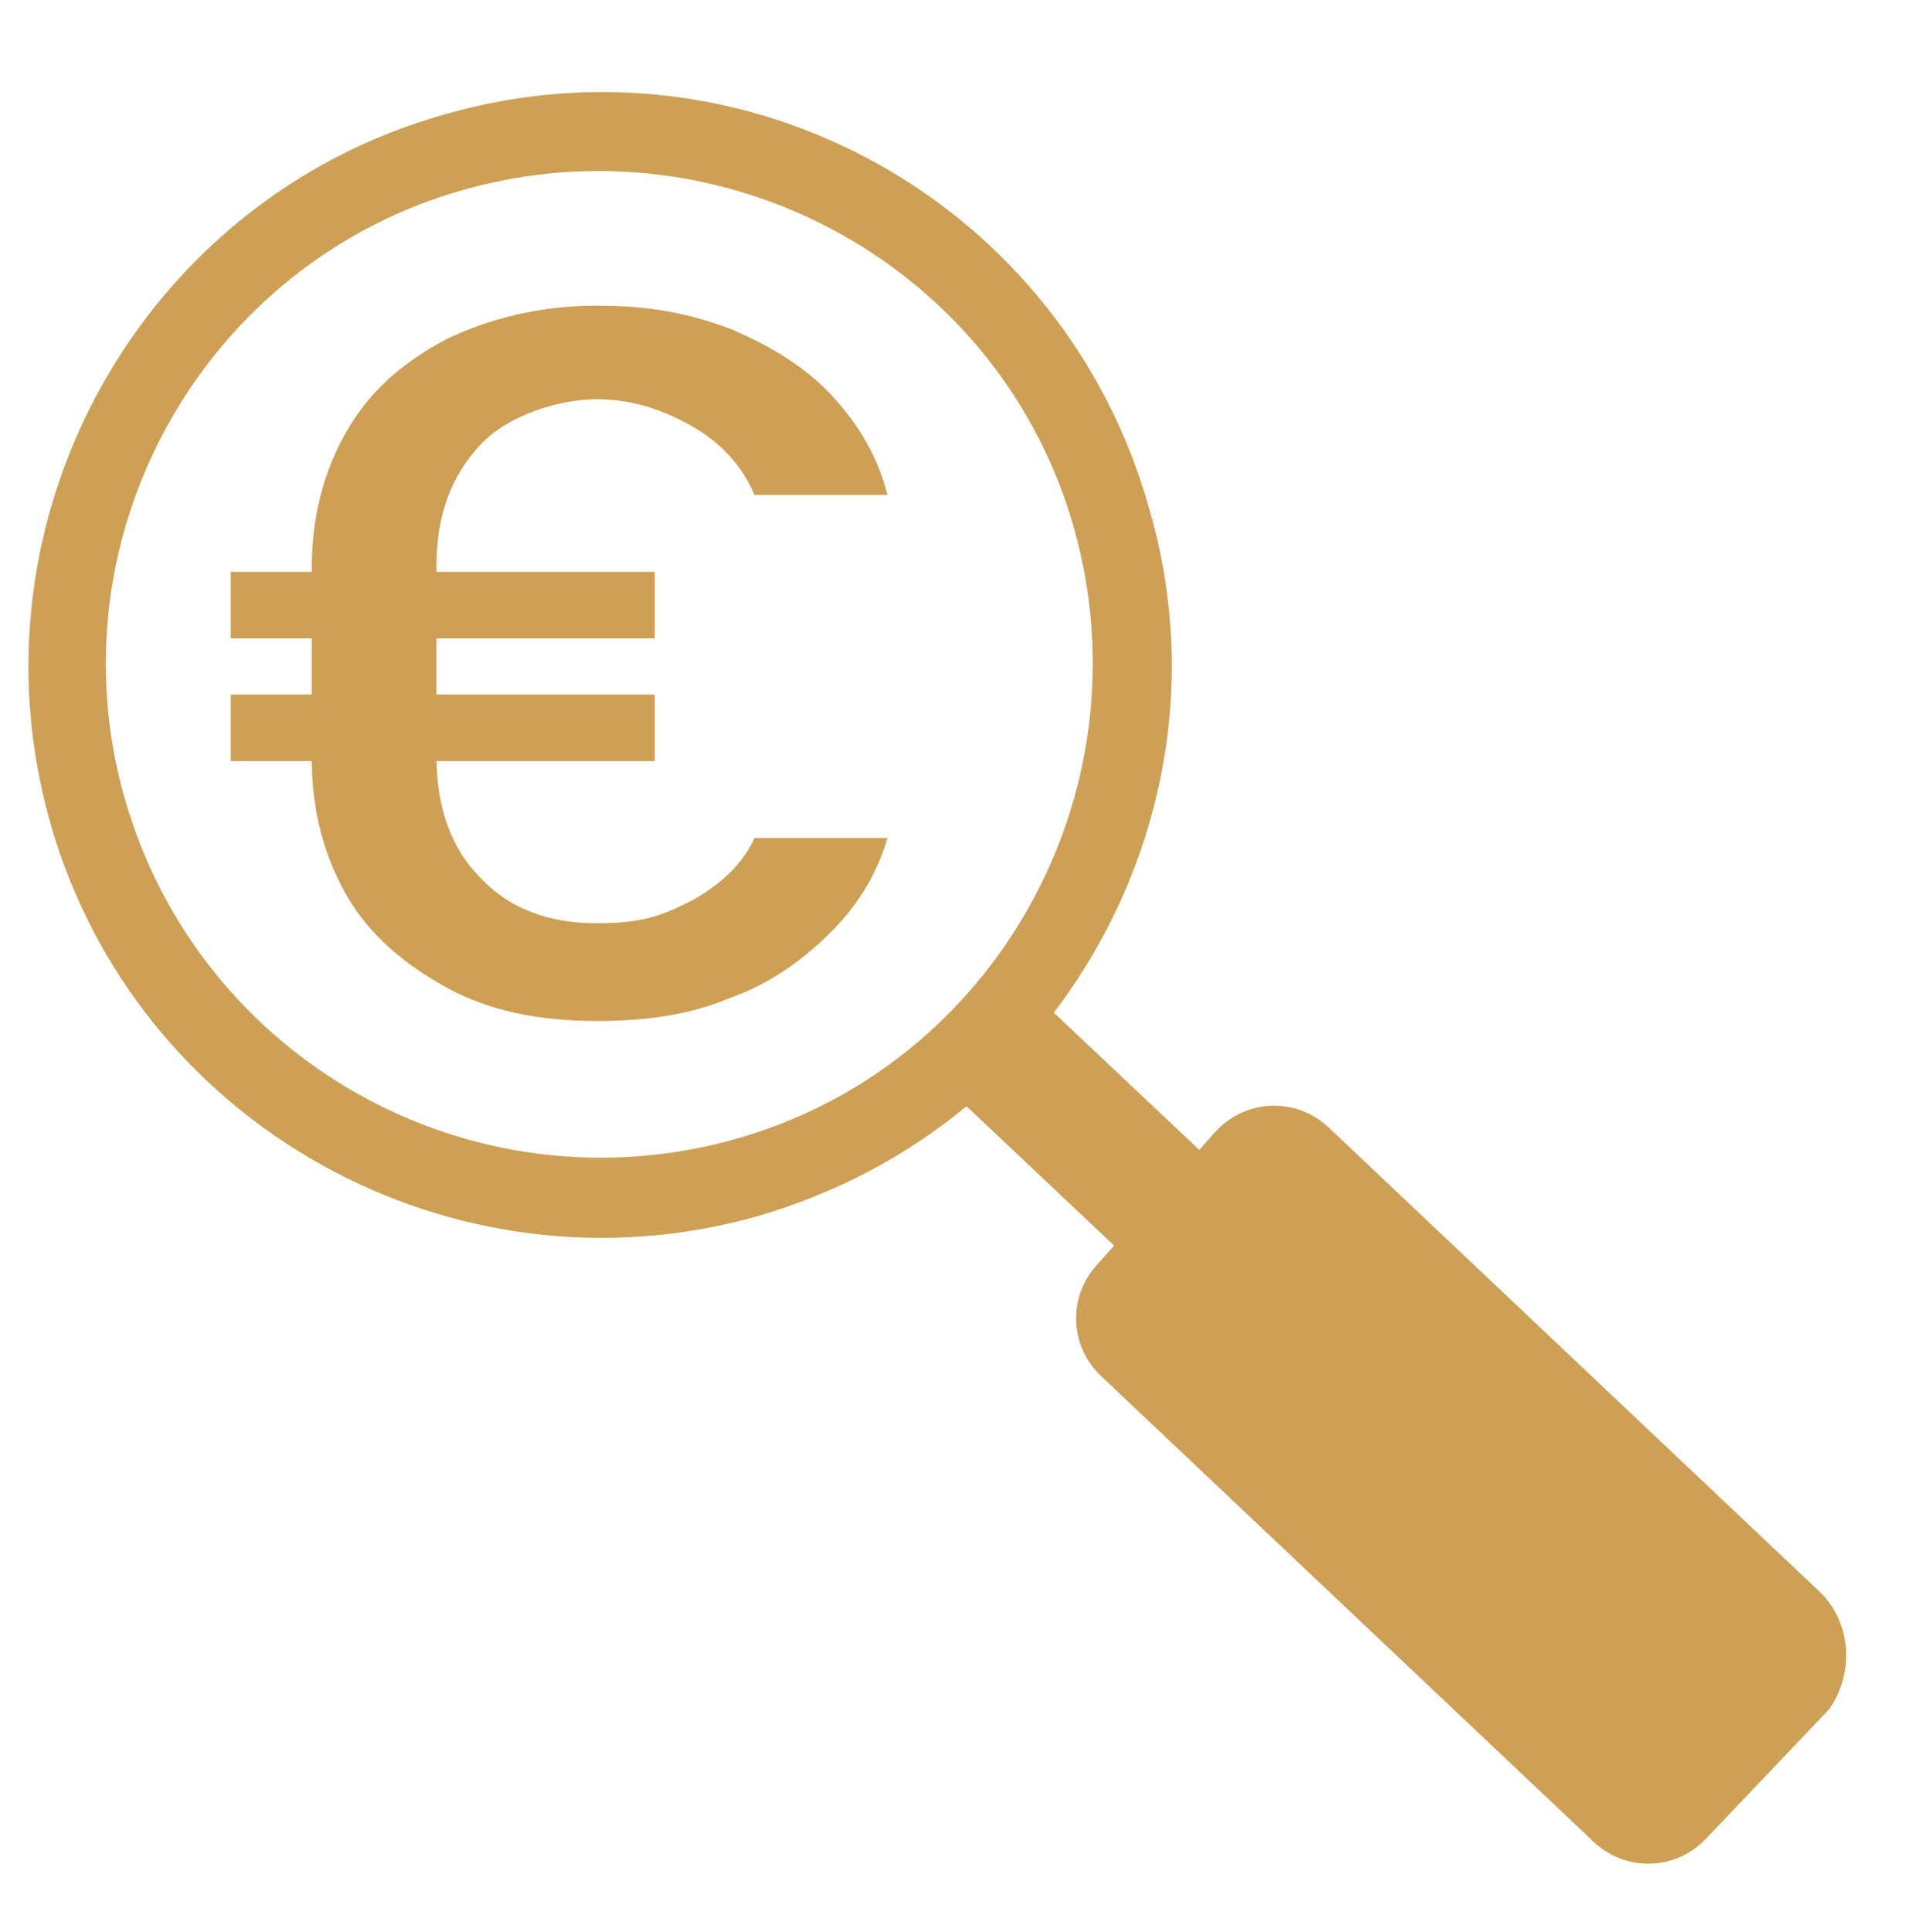
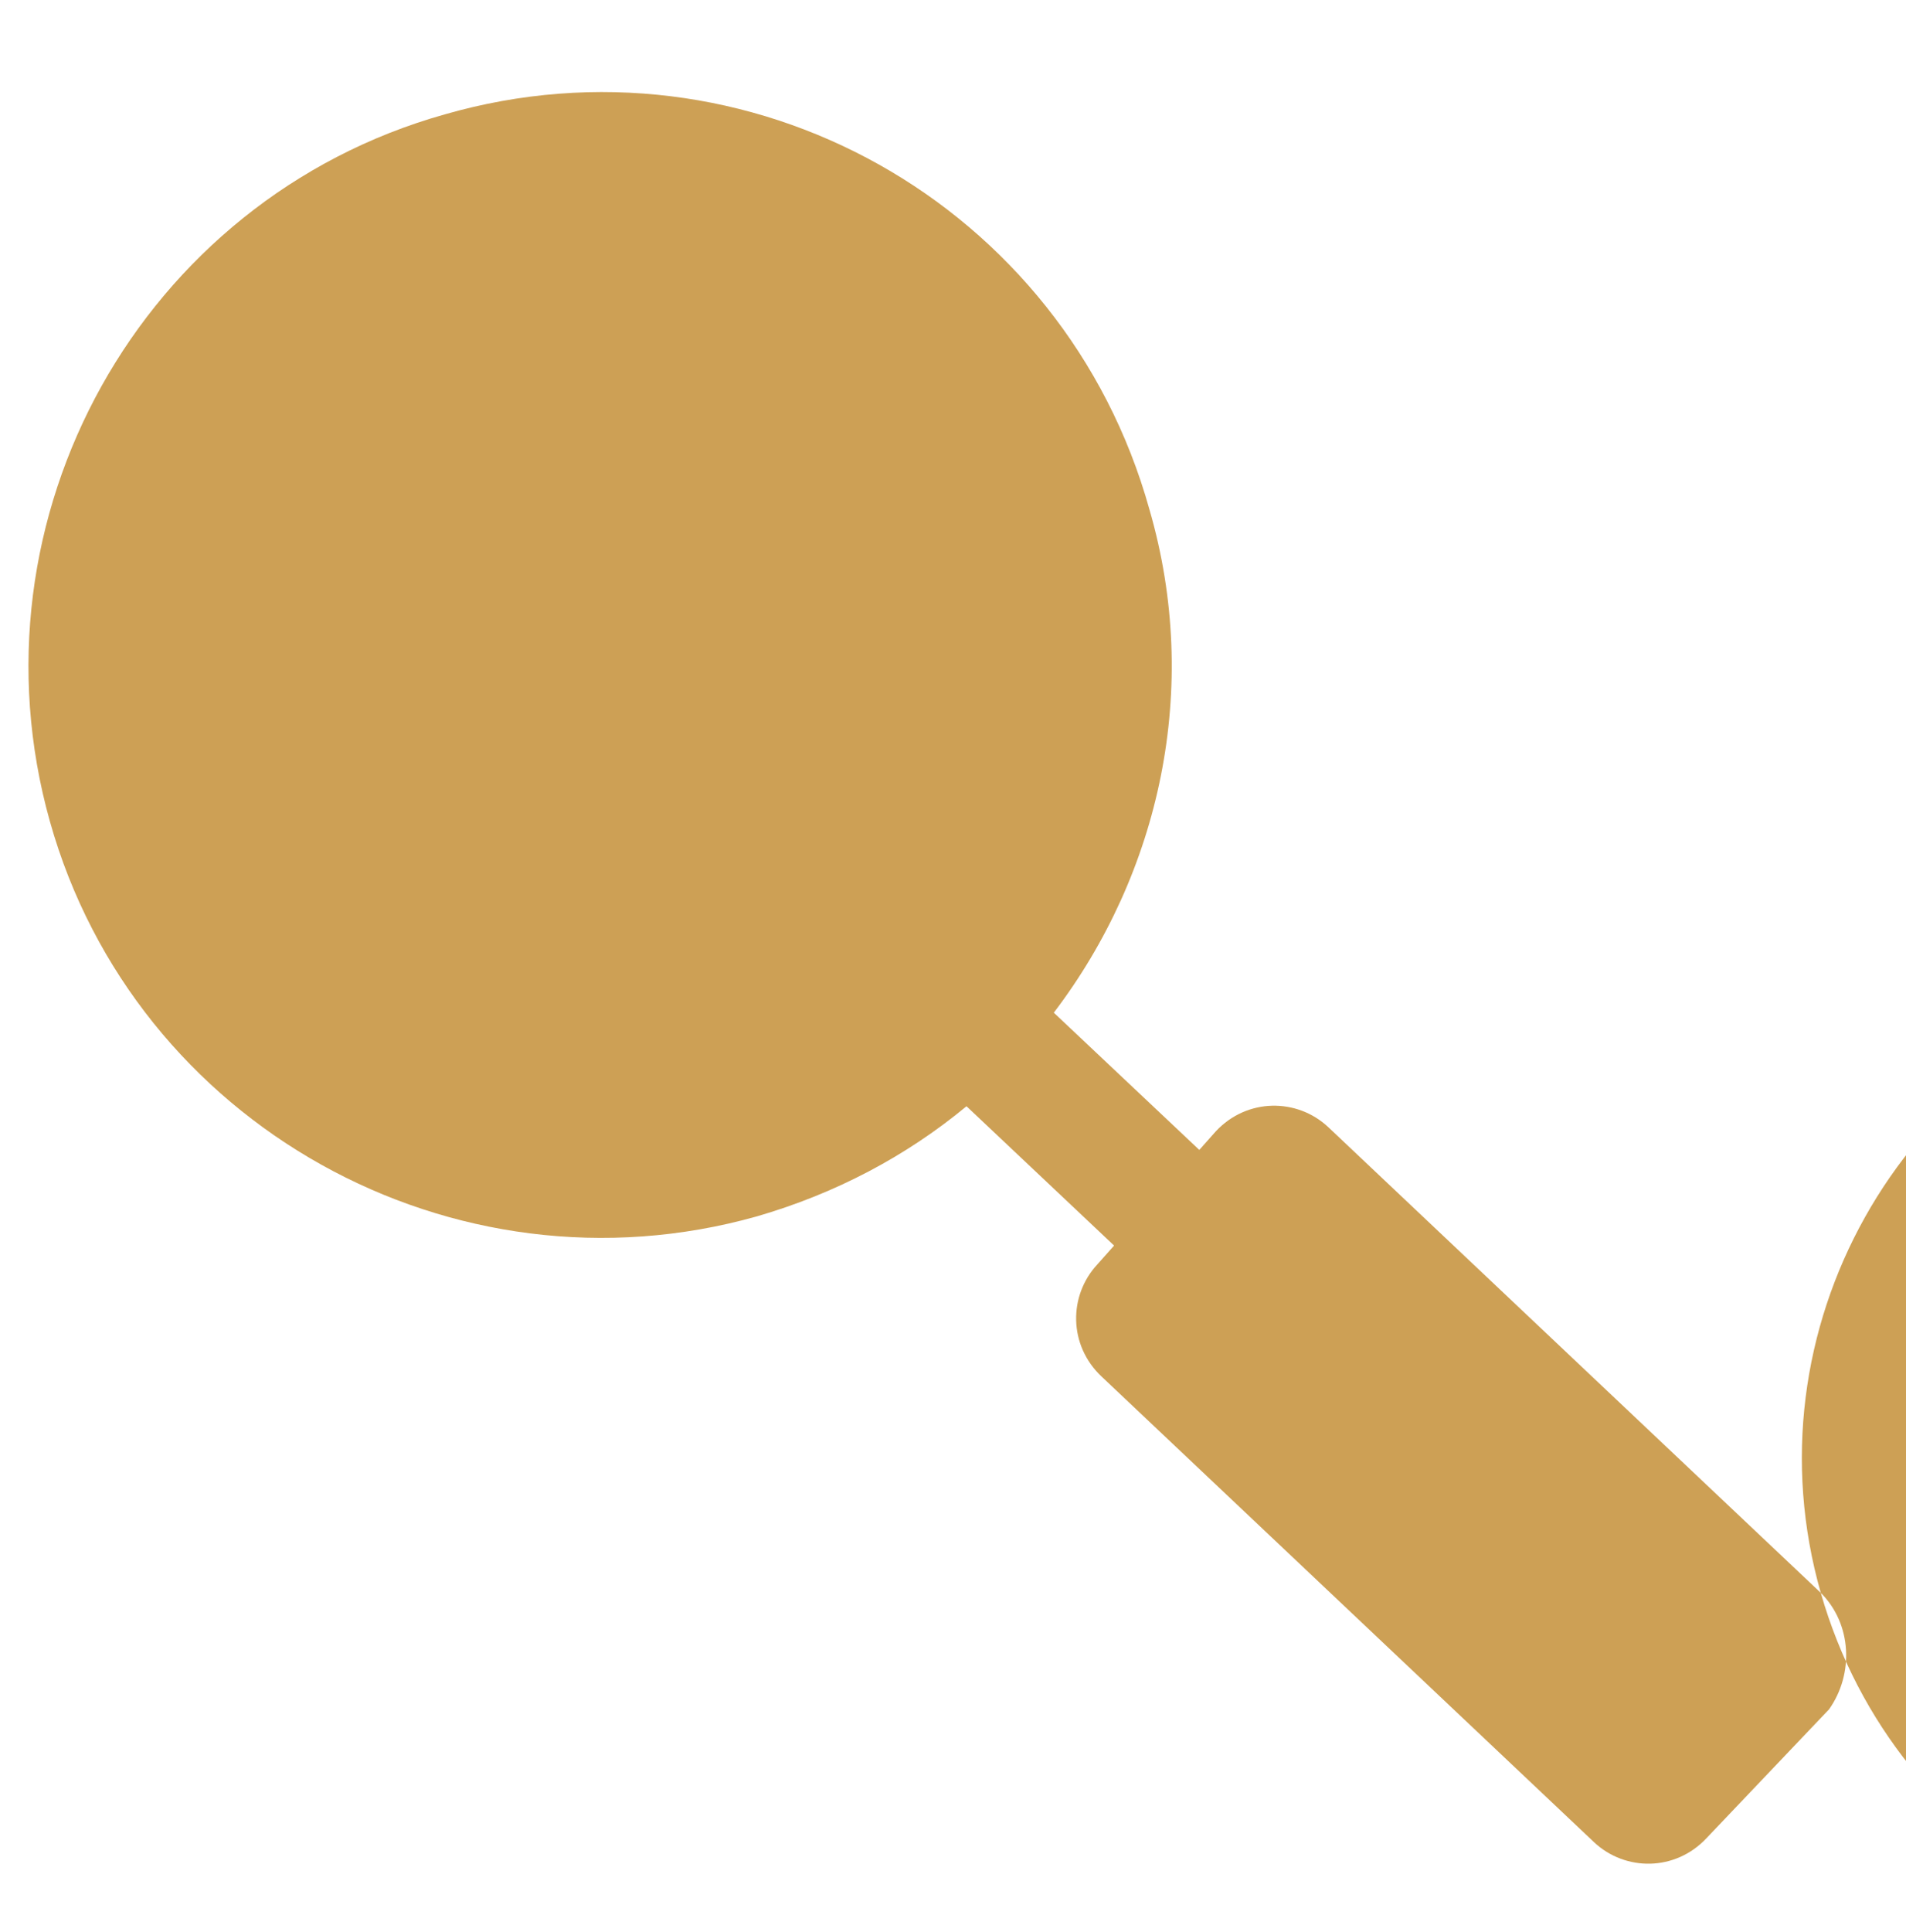
<svg xmlns="http://www.w3.org/2000/svg" id="Livello_1" viewBox="0 0 91.7 92.9">
  <defs>
    <style>      .st0 {        fill: #cda055;      }    </style>
  </defs>
-   <path class="st0" d="M11.1,30.7v-3.2h20.4v3.2H11.1ZM11.1,36.6v-3.2h20.4v3.2H11.1ZM28.7,49.1c-2.8,0-5.2-.5-7.2-1.6s-3.7-2.5-4.8-4.4c-1.1-1.9-1.7-4.1-1.7-6.6v-9.2c0-2.5.6-4.7,1.7-6.6s2.7-3.3,4.8-4.4c2.1-1,4.5-1.6,7.2-1.6s4.5.4,6.4,1.1c1.9.8,3.6,1.8,4.9,3.2,1.3,1.4,2.2,2.9,2.7,4.8h-6.4c-.6-1.4-1.6-2.5-3-3.3-1.4-.8-2.9-1.3-4.6-1.3s-4.2.7-5.6,2.2c-1.4,1.5-2.1,3.4-2.1,5.8v9.2c0,2.4.7,4.4,2.1,5.8,1.4,1.5,3.3,2.2,5.6,2.2s3.2-.4,4.6-1.1c1.4-.8,2.4-1.7,3-3h6.4c-.5,1.7-1.4,3.2-2.7,4.5s-2.9,2.5-4.9,3.2c-1.9.8-4,1.1-6.4,1.1Z" />
-   <path class="st0" d="M87.6,76.6l-23.7-22.4c-1.5-1.4-3.9-1.4-5.4.2l-.8.9-7-6.6c5.1-6.7,7.1-15.6,4.6-24.2C51.2,9.8,36,1.3,21.4,5.5,6.8,9.6-1.7,24.9,2.4,39.5c4.1,14.6,19.4,23.1,34,19,3.8-1.1,7.2-2.9,10.1-5.3l7.1,6.7-.8.9c-1.4,1.5-1.4,3.9.2,5.4l23.7,22.4c1.5,1.4,3.9,1.4,5.4-.2l5.9-6.2c1.2-1.7,1.1-4.1-.4-5.6ZM6,38.4c-3.6-12.6,3.8-25.8,16.4-29.3,12.6-3.5,25.8,3.8,29.3,16.4,3.5,12.6-3.8,25.8-16.4,29.3s-25.7-3.8-29.3-16.4Z" />
+   <path class="st0" d="M87.6,76.6l-23.7-22.4c-1.5-1.4-3.9-1.4-5.4.2l-.8.9-7-6.6c5.1-6.7,7.1-15.6,4.6-24.2C51.2,9.8,36,1.3,21.4,5.5,6.8,9.6-1.7,24.9,2.4,39.5c4.1,14.6,19.4,23.1,34,19,3.8-1.1,7.2-2.9,10.1-5.3l7.1,6.7-.8.9c-1.4,1.5-1.4,3.9.2,5.4l23.7,22.4c1.5,1.4,3.9,1.4,5.4-.2l5.9-6.2c1.2-1.7,1.1-4.1-.4-5.6Zc-3.6-12.6,3.8-25.8,16.4-29.3,12.6-3.5,25.8,3.8,29.3,16.4,3.5,12.6-3.8,25.8-16.4,29.3s-25.7-3.8-29.3-16.4Z" />
</svg>